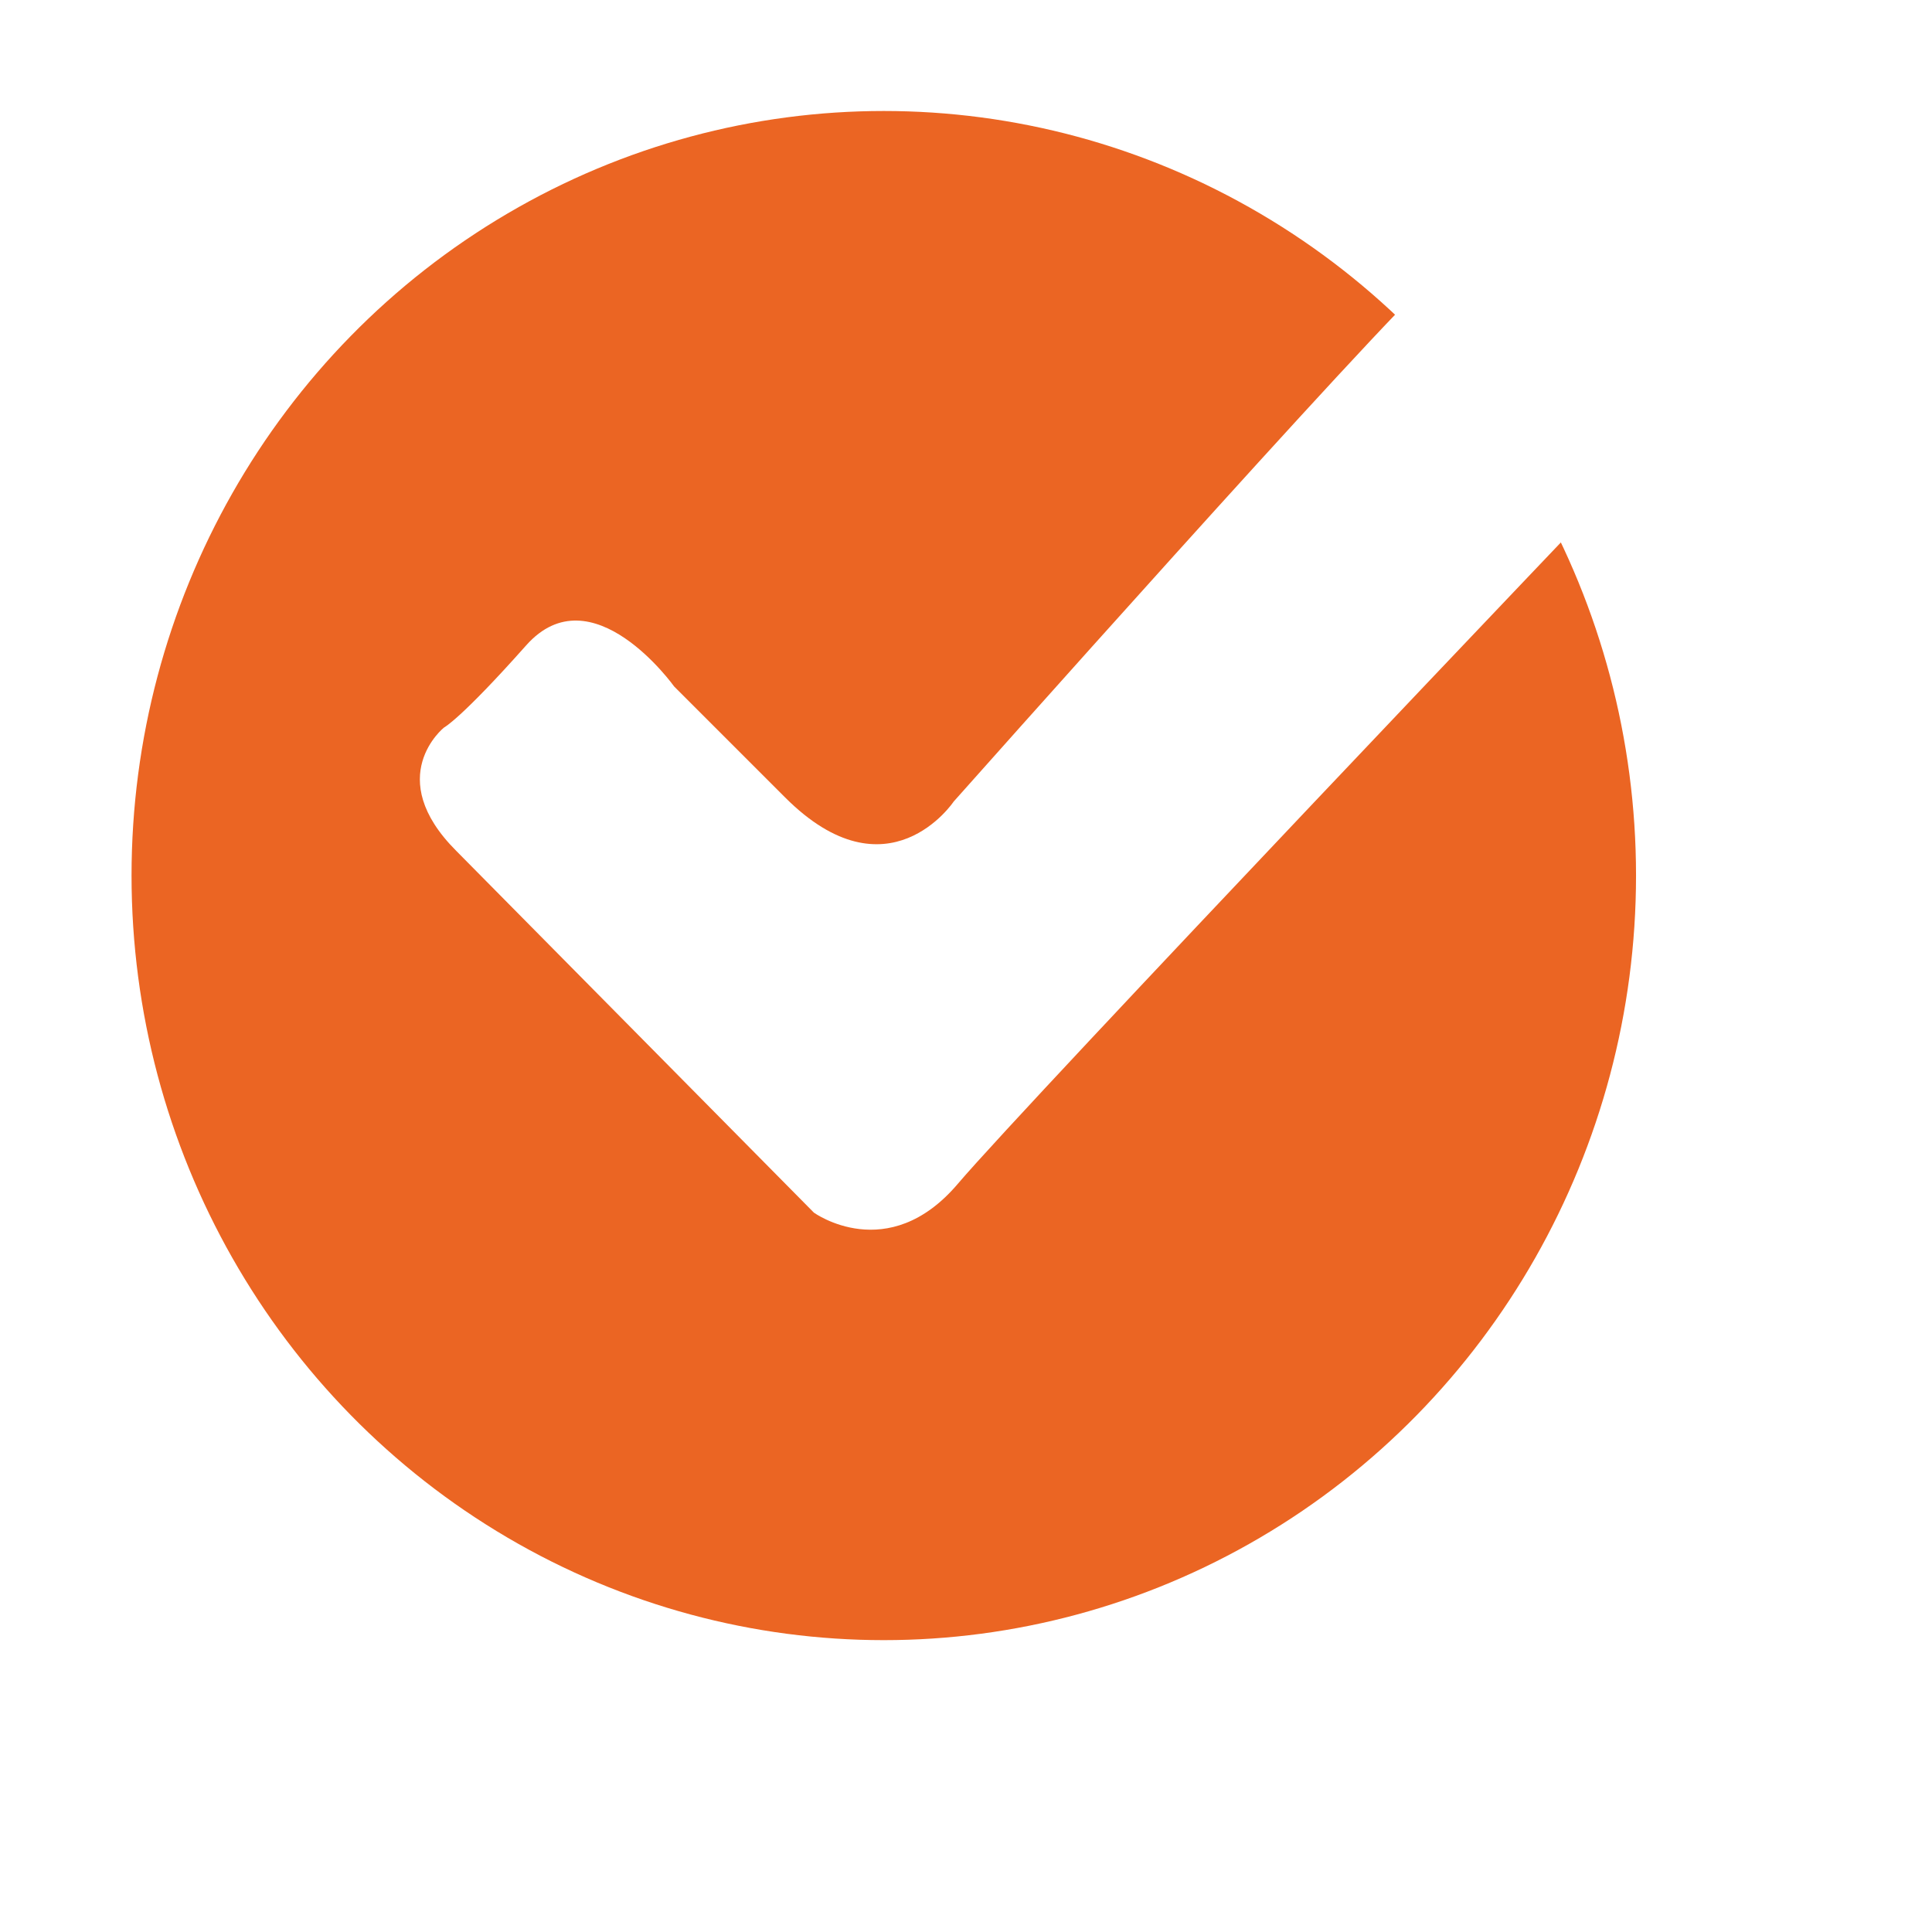
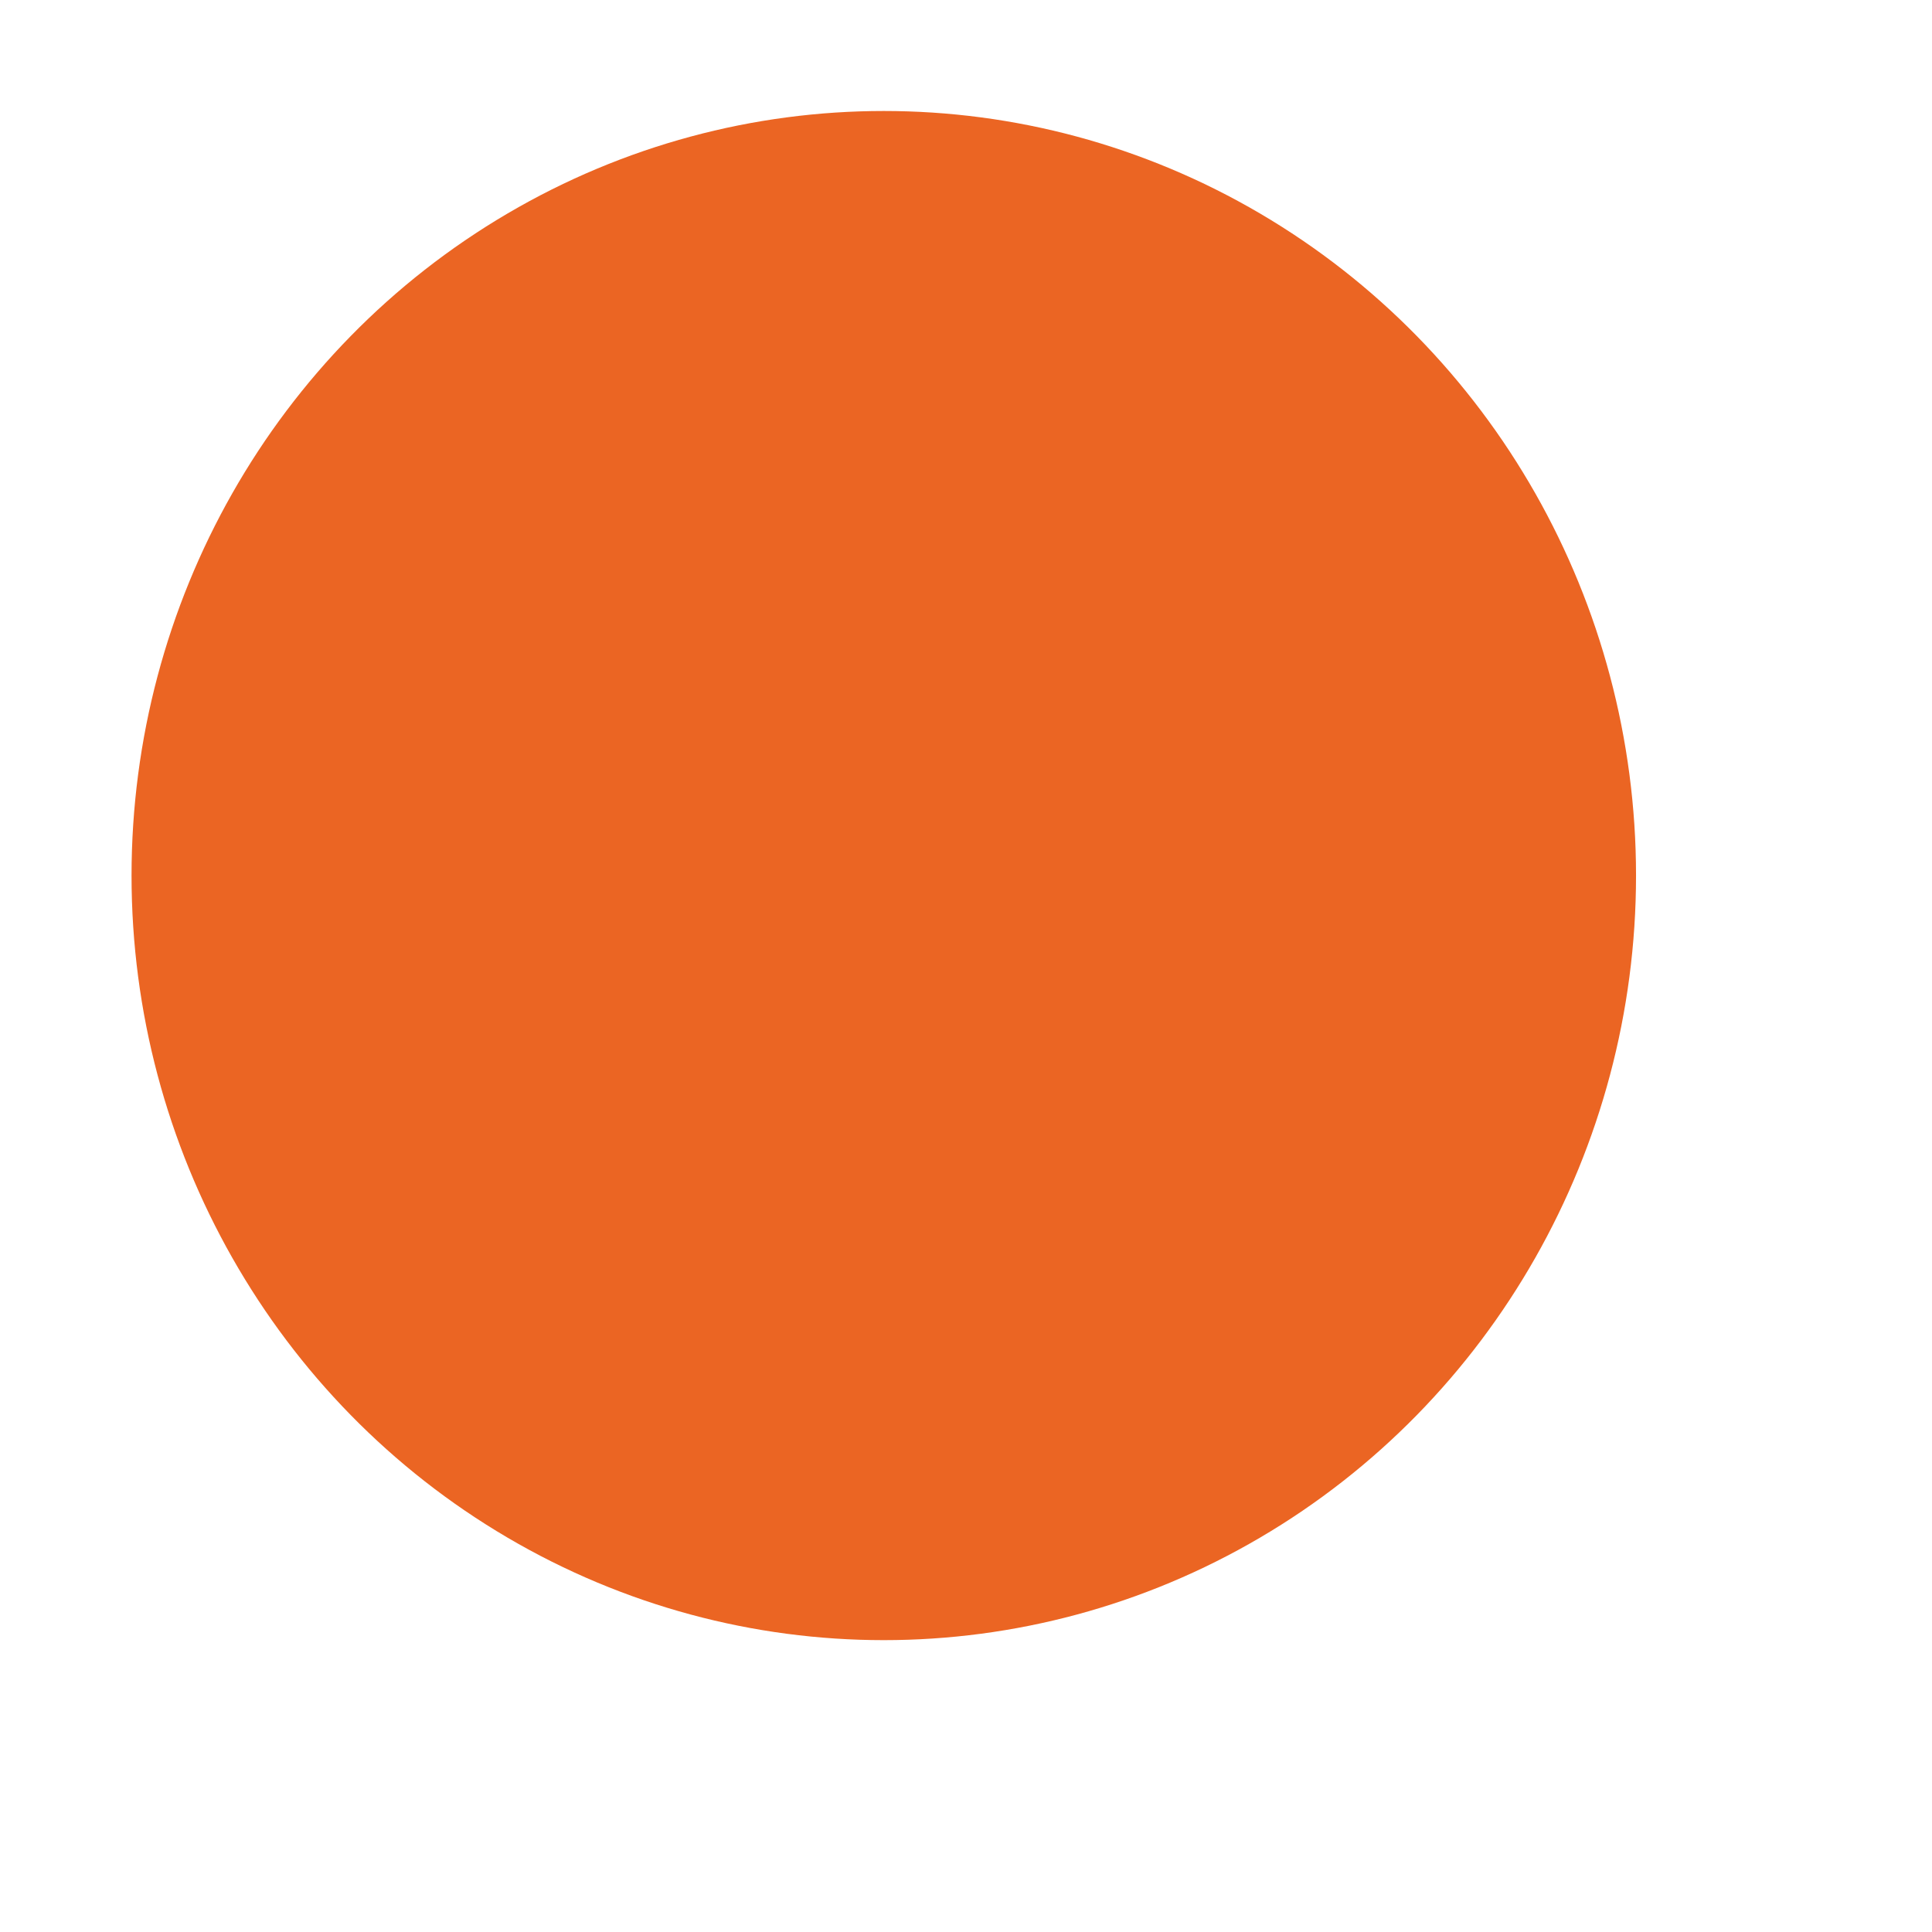
<svg xmlns="http://www.w3.org/2000/svg" id="Calque_1" x="0px" y="0px" viewBox="0 0 47 47" style="enable-background:new 0 0 47 47;" xml:space="preserve">
  <style type="text/css">	.st0{fill:none;}	.st1{fill:#EB6523;}	.st2{fill:#FFFFFF;}</style>
  <image style="display:none;overflow:visible;" width="271" height="249" transform="matrix(0.156 0 0 0.162 3.056 2.685)" />
  <rect y="0" class="st0" width="47" height="47" />
  <g>
    <ellipse class="st1" cx="21.5" cy="21.3" rx="18.3" ry="18.6" />
-     <path class="st2" d="M11.1,20.7l8.7,8.8c0,0,1.8,1.3,3.5-0.7s16-17,16-17s1.7-1,0-2.7c-1.7-1.7-2-2-2-2s-1.1-1.6-2.4-0.4  c-1.3,1.1-11.7,12.8-11.7,12.8s-1.6,2.4-4.1-0.1s-2.7-2.7-2.7-2.7s-2-2.8-3.6-1s-2,2-2,2S9.3,18.9,11.1,20.7z" />
  </g>
</svg>